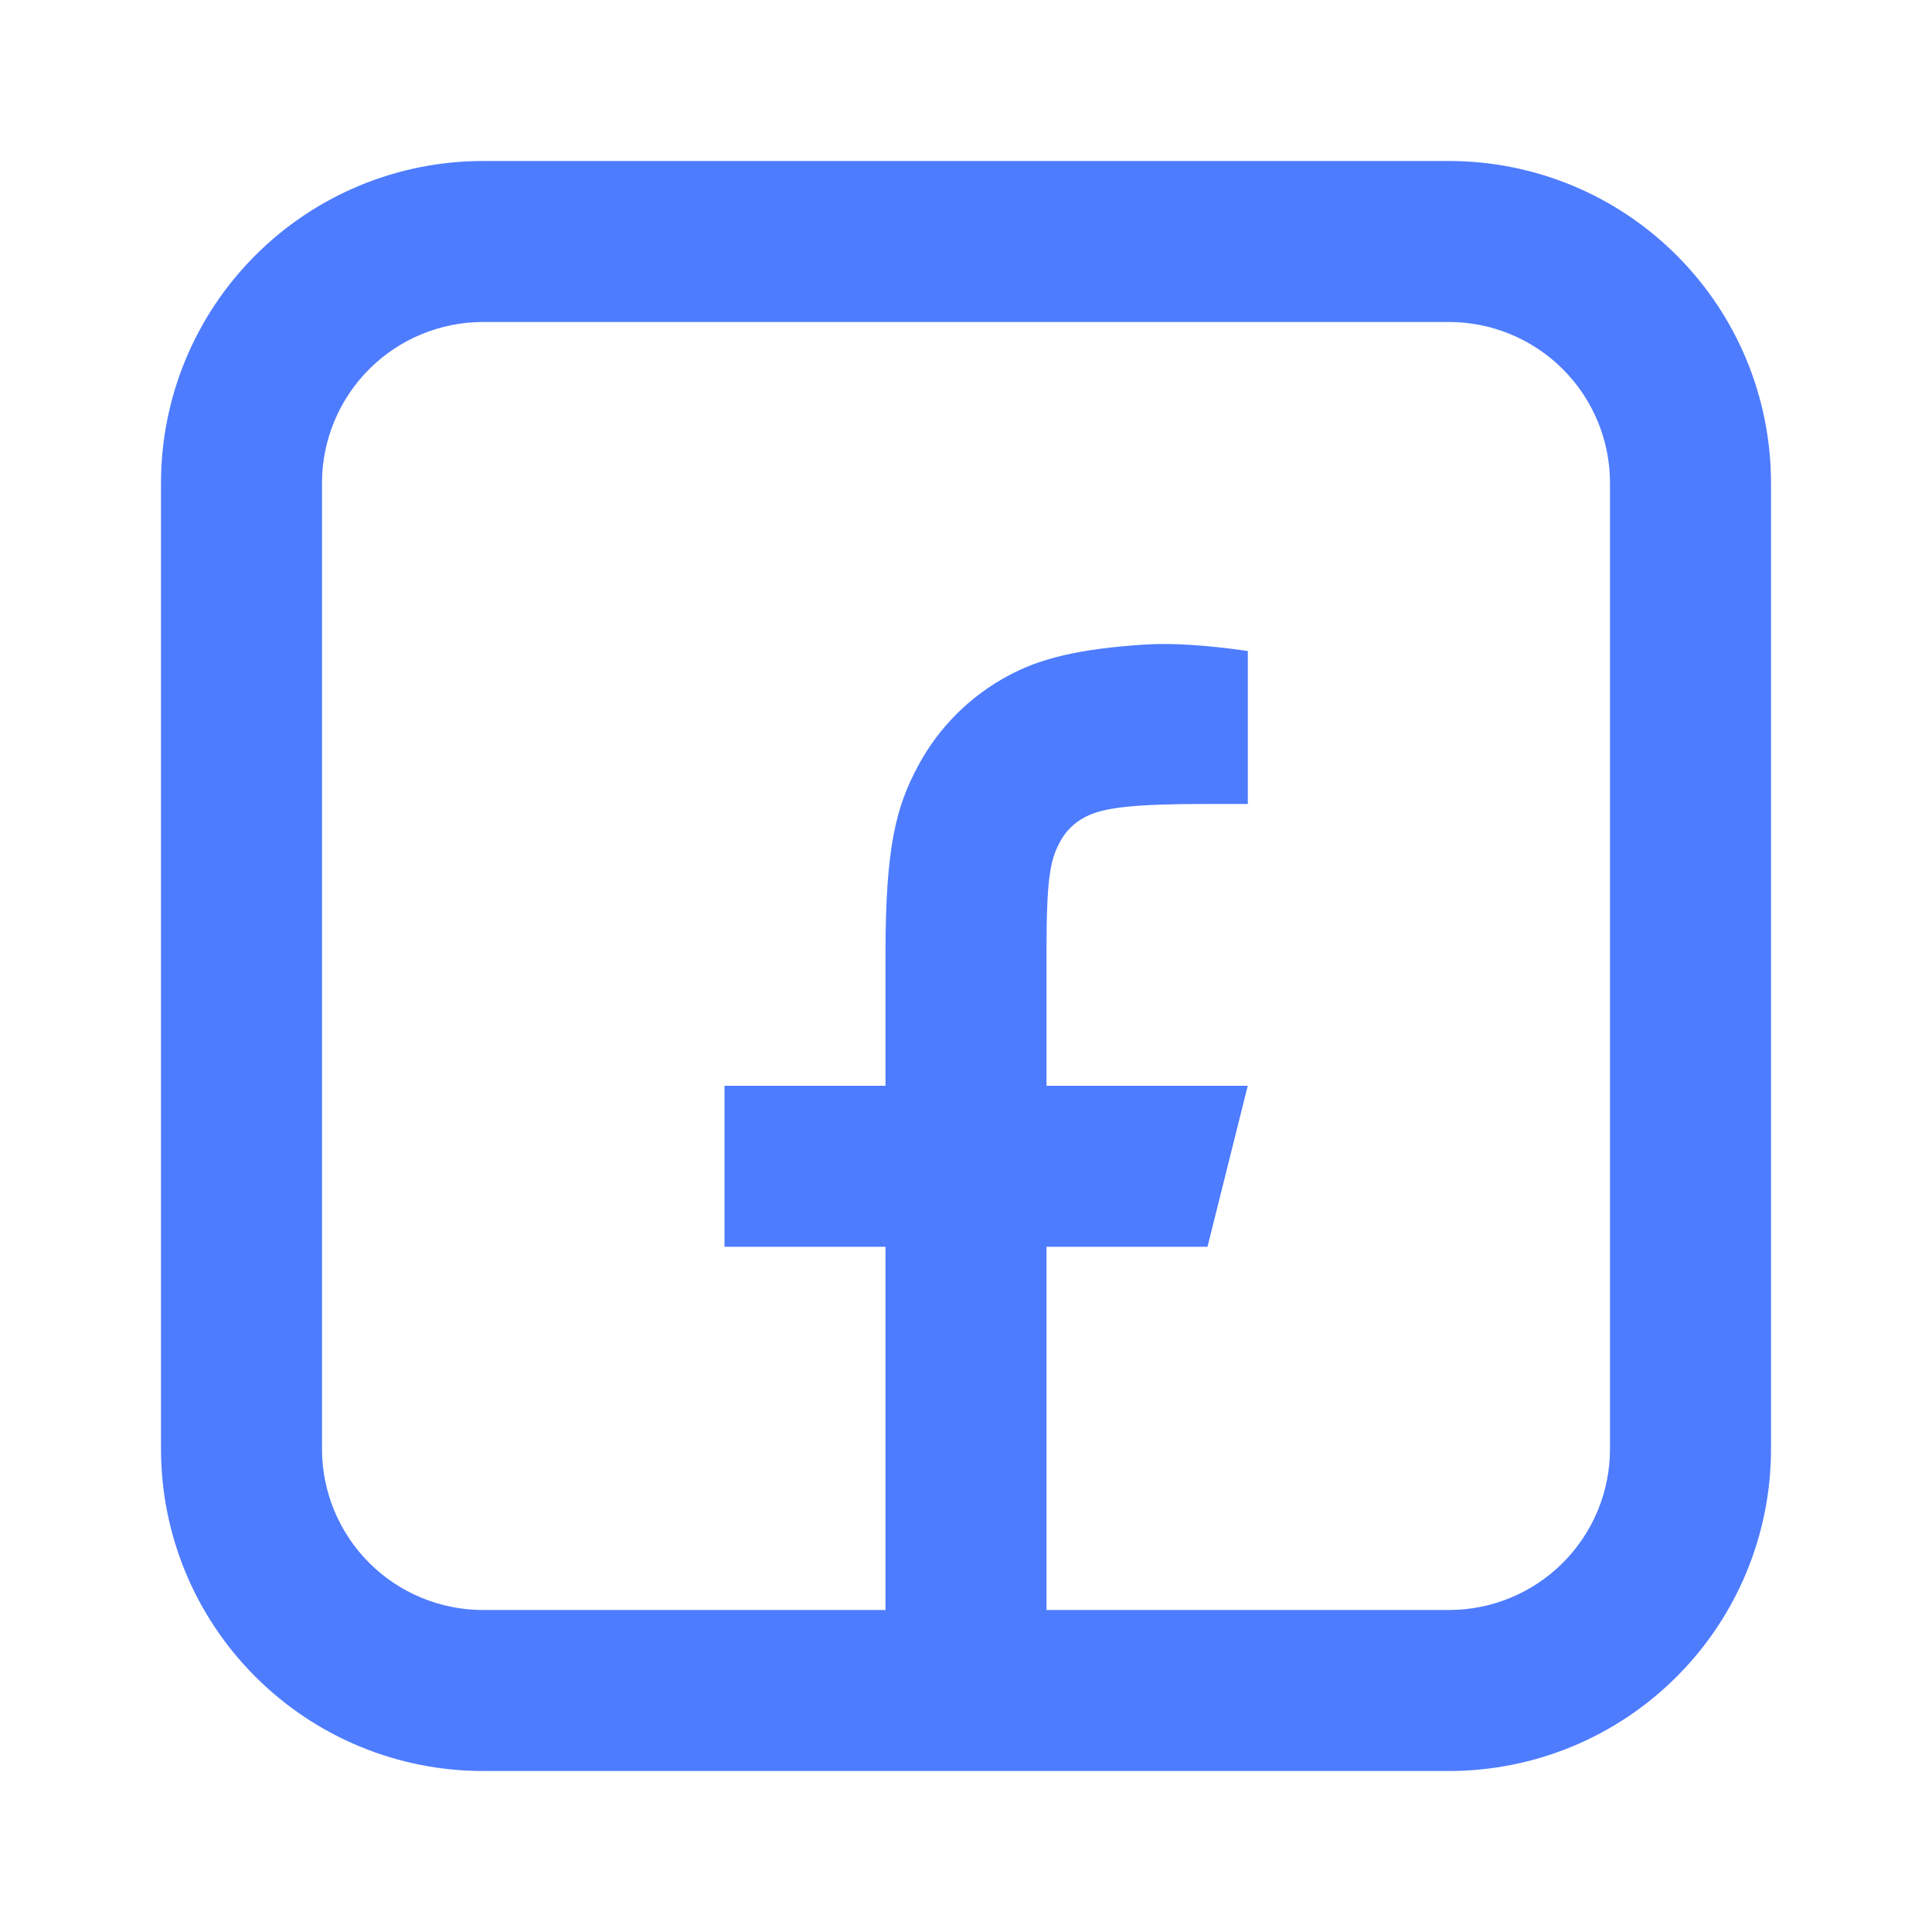
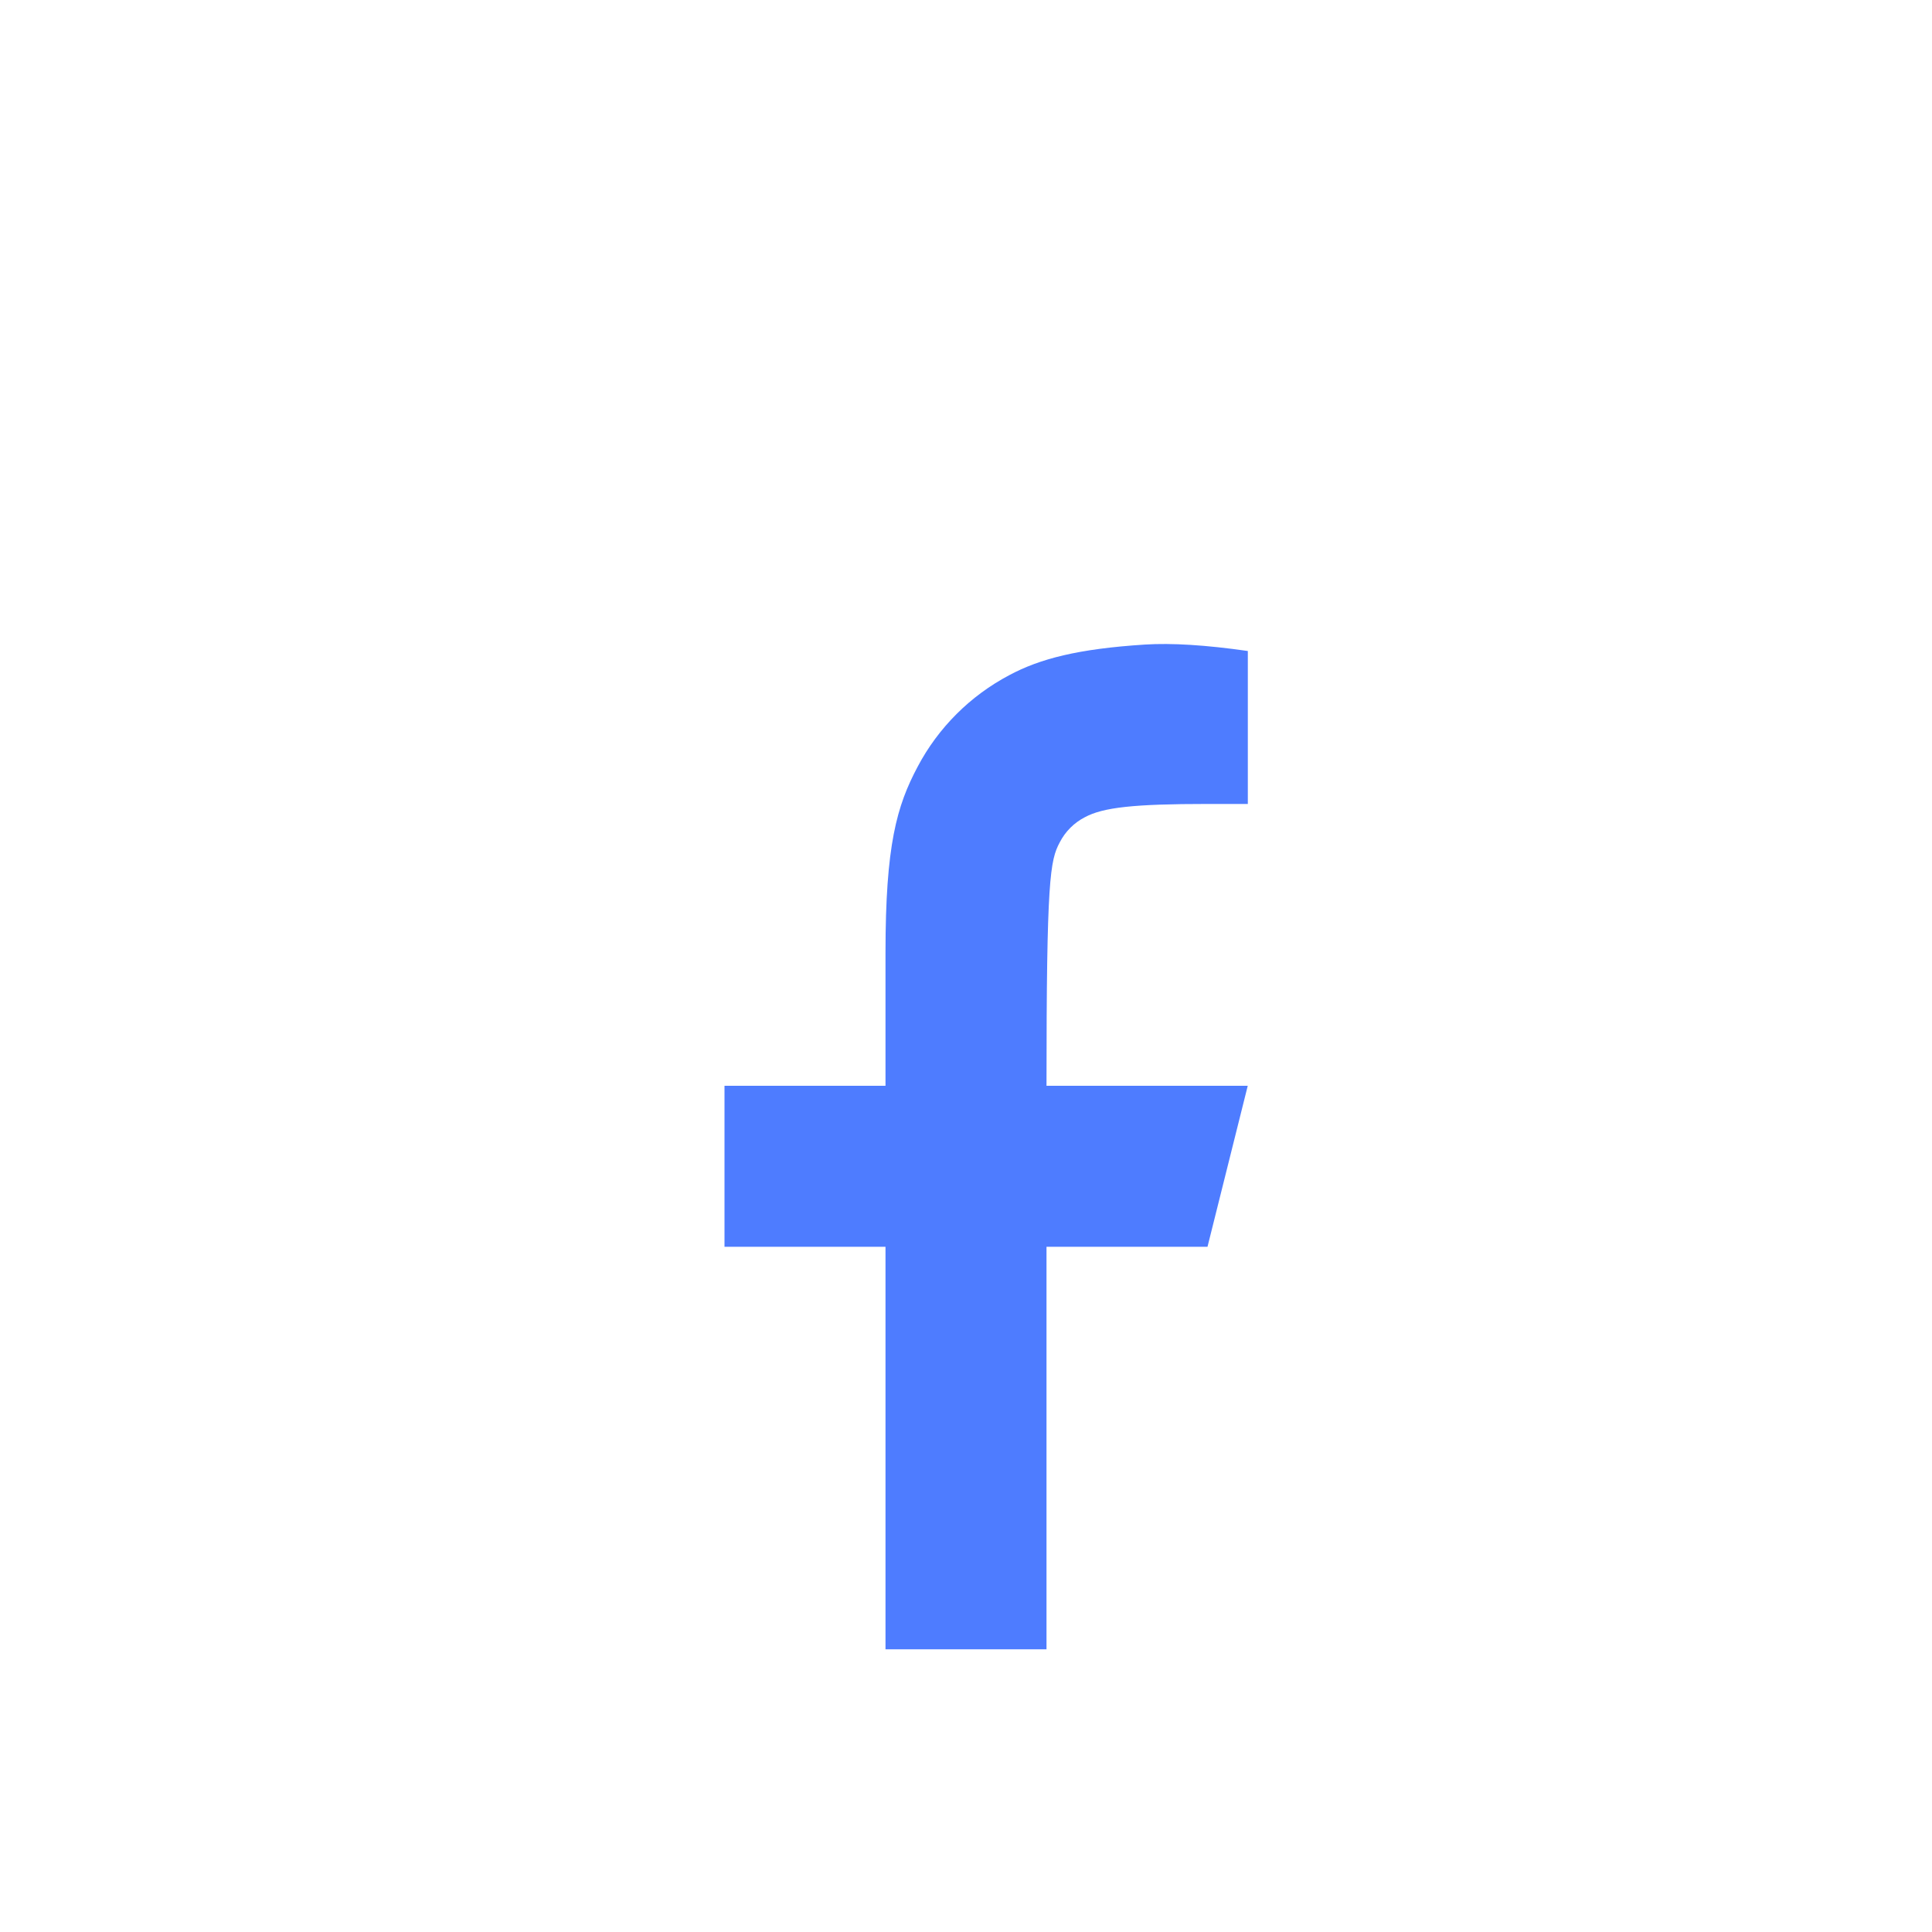
<svg xmlns="http://www.w3.org/2000/svg" width="24" height="24" viewBox="0 0 24 24" fill="none">
-   <path d="M6 4C5.47 4 4.961 4.211 4.586 4.586C4.211 4.961 4 5.47 4 6V18C4 18.53 4.211 19.039 4.586 19.414C4.961 19.789 5.47 20 6 20H18C18.53 20 19.039 19.789 19.414 19.414C19.789 19.039 20 18.53 20 18V6C20 5.47 19.789 4.961 19.414 4.586C19.039 4.211 18.53 4 18 4H6ZM6 2H18C19.061 2 20.078 2.421 20.828 3.172C21.579 3.922 22 4.939 22 6V18C22 19.061 21.579 20.078 20.828 20.828C20.078 21.579 19.061 22 18 22H6C4.939 22 3.922 21.579 3.172 20.828C2.421 20.078 2 19.061 2 18V6C2 4.939 2.421 3.922 3.172 3.172C3.922 2.421 4.939 2 6 2Z" fill="#4E7CFF" />
-   <path d="M11 15.488V20.488H13V15.488H15L15.5 13.488H13V11.833C13 10.915 13.044 10.691 13.164 10.465C13.233 10.33 13.343 10.22 13.478 10.151C13.704 10.03 14.083 9.987 15 9.987H15.501V8.087C14.978 8.012 14.552 7.986 14.223 8.007C13.393 8.06 12.918 8.183 12.536 8.388C12.052 8.644 11.656 9.039 11.4 9.523C11.14 10.012 11 10.497 11 11.834V13.488H9V15.488H11Z" fill="#4E7CFF" />
+   <path d="M11 15.488V20.488H13V15.488H15L15.5 13.488H13C13 10.915 13.044 10.691 13.164 10.465C13.233 10.33 13.343 10.22 13.478 10.151C13.704 10.03 14.083 9.987 15 9.987H15.501V8.087C14.978 8.012 14.552 7.986 14.223 8.007C13.393 8.06 12.918 8.183 12.536 8.388C12.052 8.644 11.656 9.039 11.4 9.523C11.14 10.012 11 10.497 11 11.834V13.488H9V15.488H11Z" fill="#4E7CFF" />
</svg>